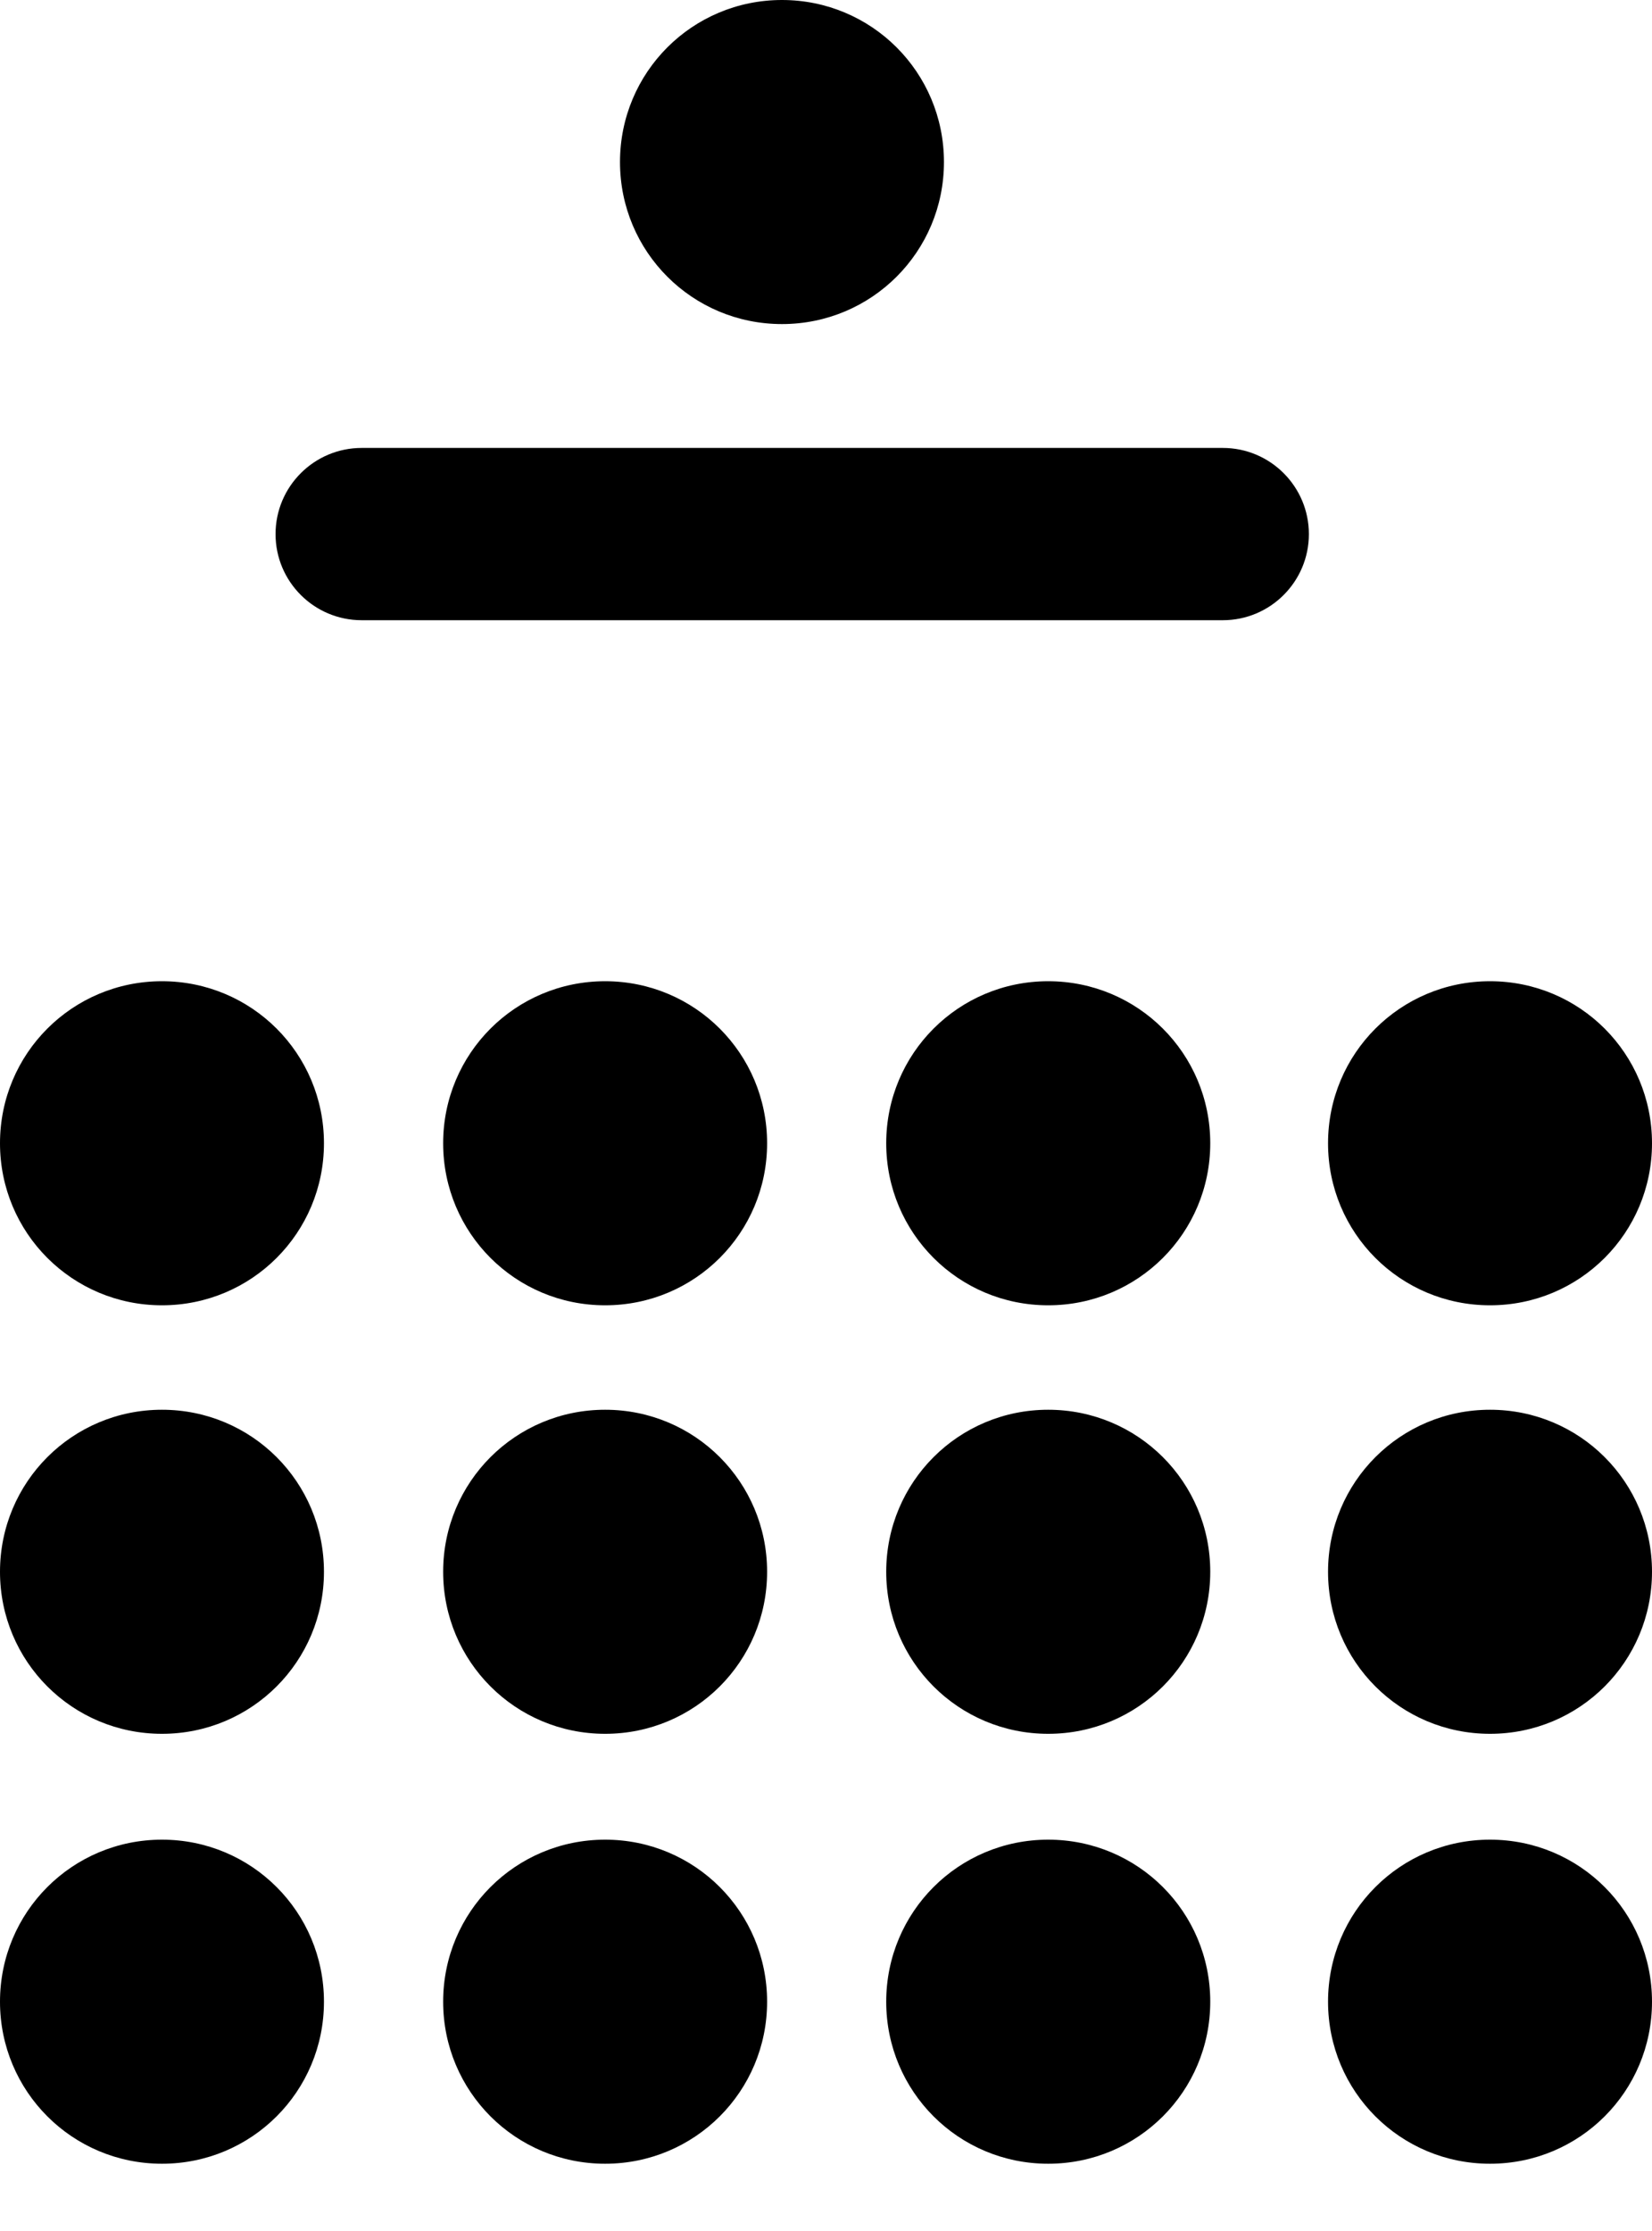
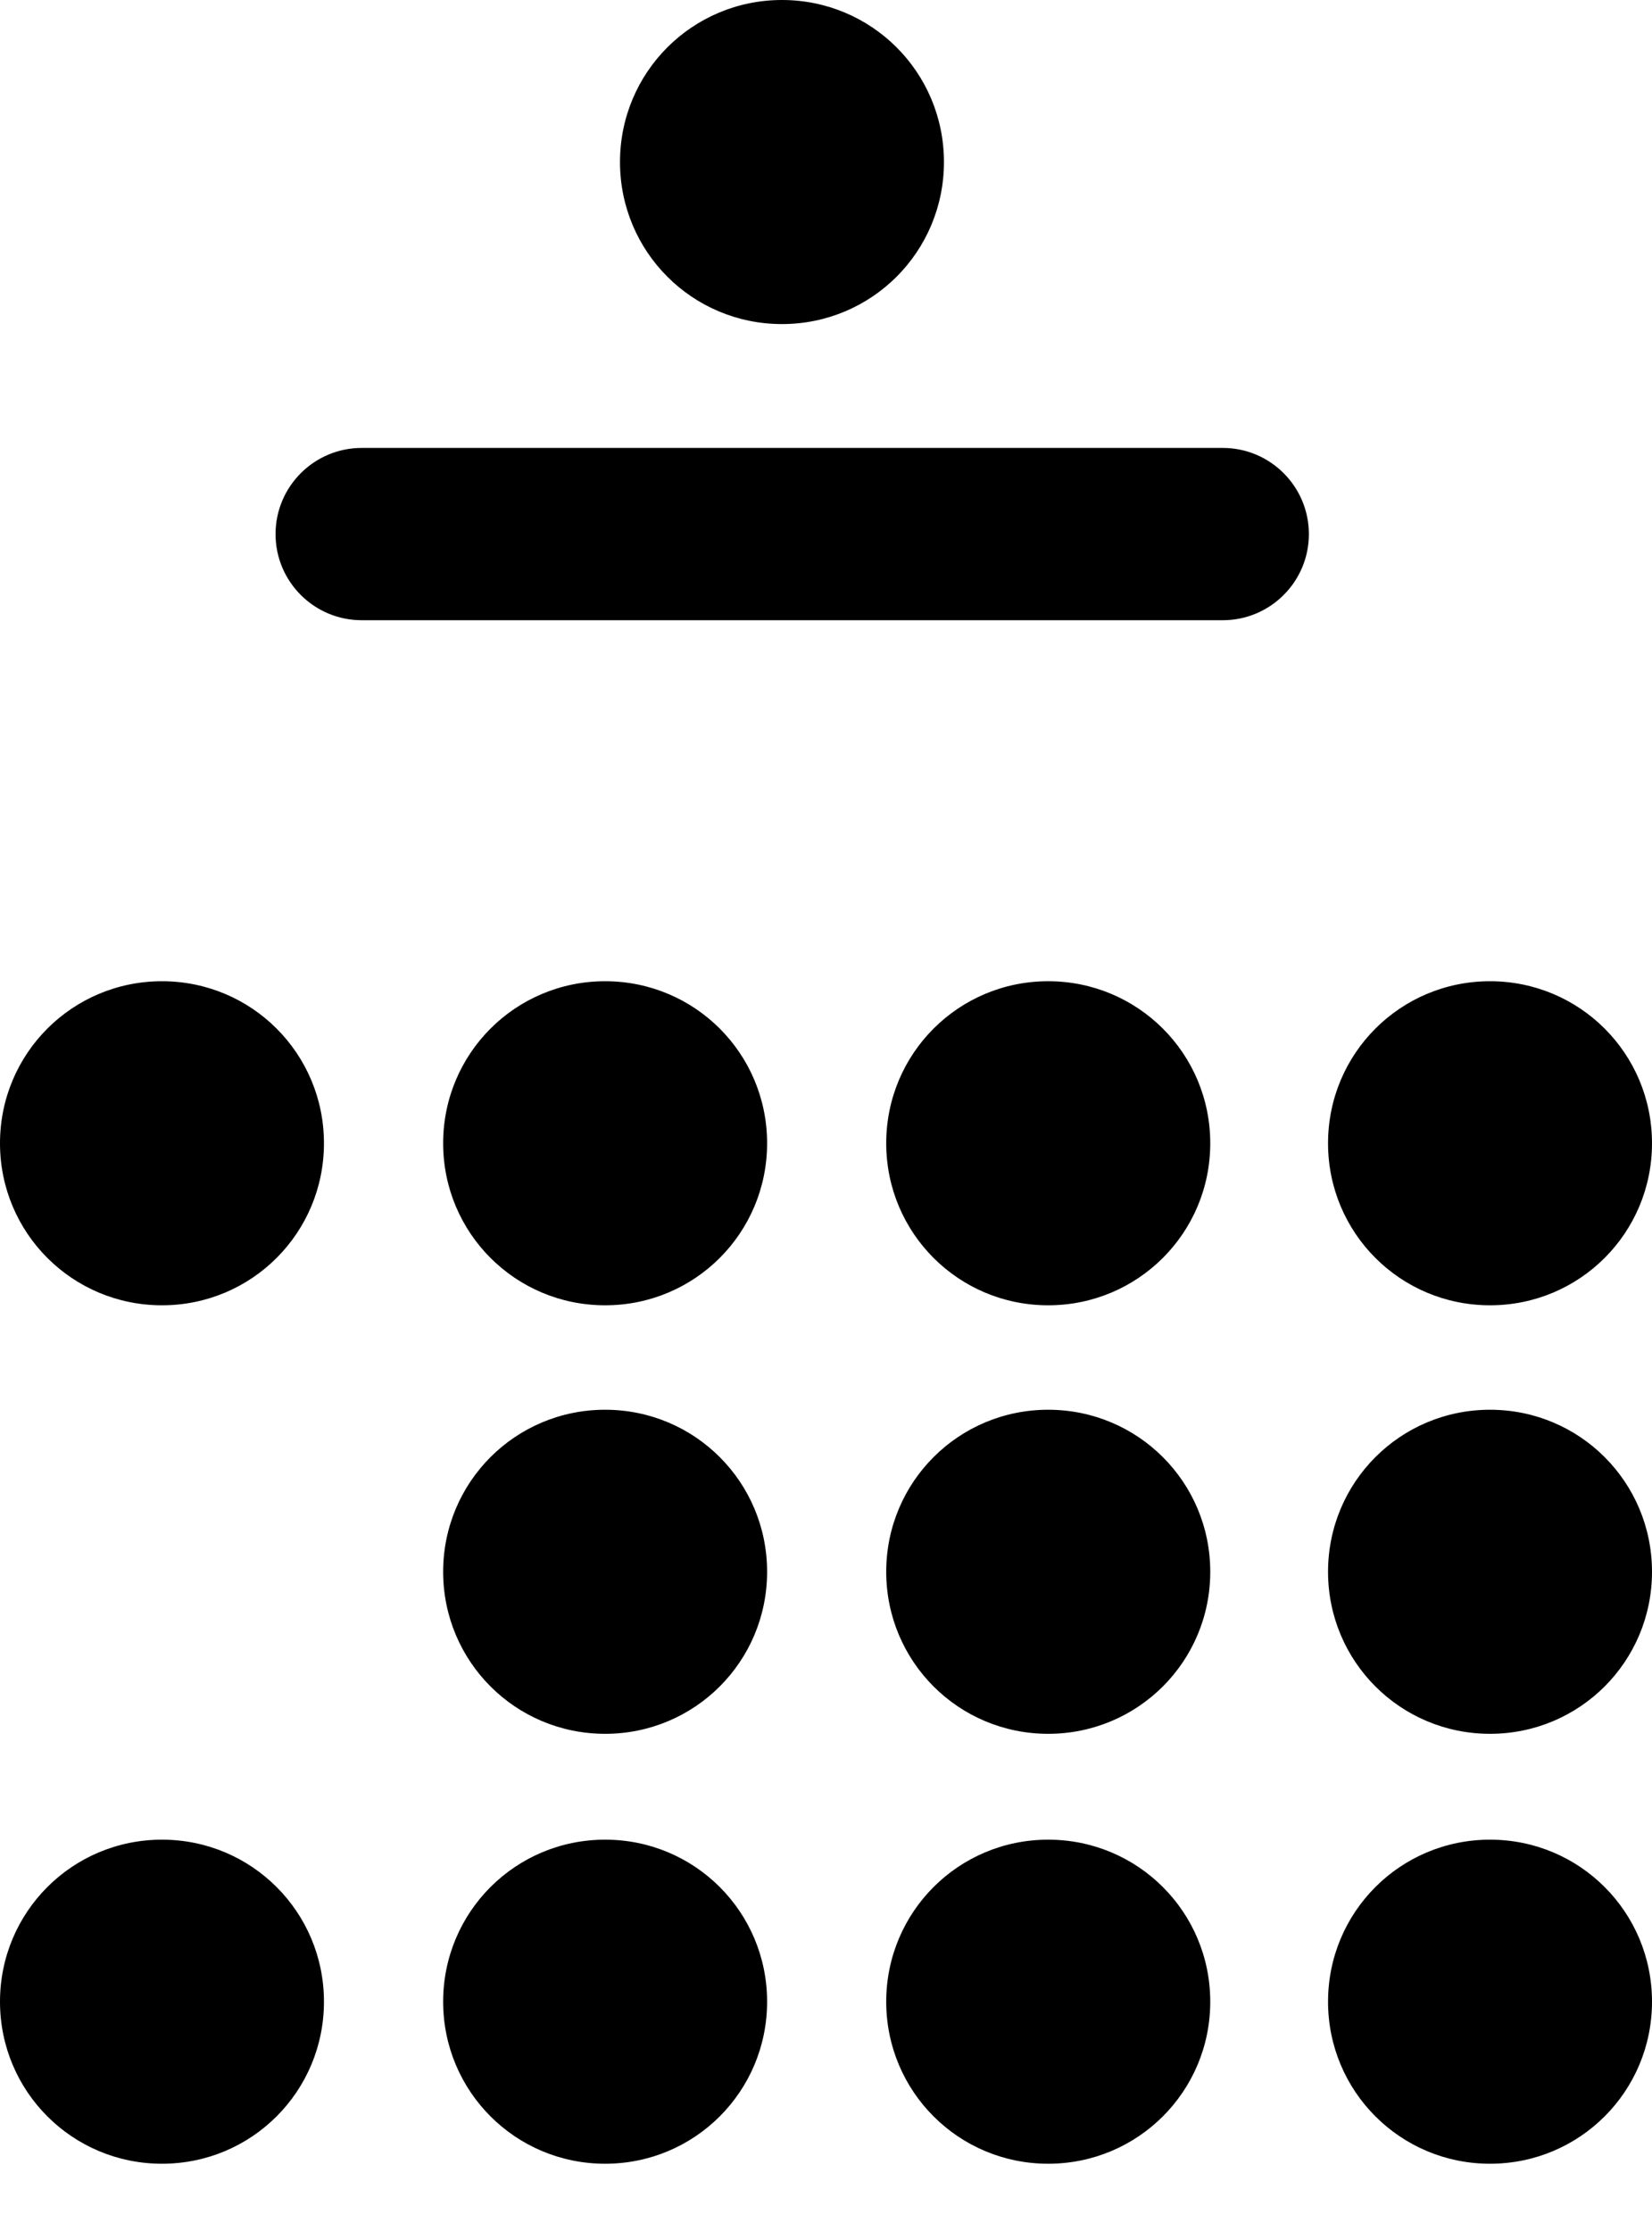
<svg xmlns="http://www.w3.org/2000/svg" width="20" height="27" viewBox="0 0 20 27" fill="none">
  <g id="salle de reunion">
    <path d="M7.326 15.797C6.24 15.797 5.365 14.922 5.365 13.836C5.365 12.75 6.24 11.875 7.326 11.875C8.412 11.875 9.287 12.75 9.287 13.836C9.287 14.922 8.412 15.797 7.326 15.797Z" fill="black" />
    <path d="M12.69 15.797C11.604 15.797 10.729 14.922 10.729 13.836C10.729 12.75 11.604 11.875 12.69 11.875C13.776 11.875 14.652 12.75 14.652 13.836C14.652 14.922 13.776 15.797 12.69 15.797Z" fill="black" />
    <path d="M9.467 3.922C8.381 3.922 7.506 3.047 7.506 1.961C7.506 0.875 8.381 0 9.467 0C10.553 0 11.428 0.875 11.428 1.961C11.428 3.047 10.553 3.922 9.467 3.922Z" fill="black" />
    <path d="M18.039 15.797C16.953 15.797 16.078 14.922 16.078 13.836C16.078 12.75 16.953 11.875 18.039 11.875C19.125 11.875 20 12.75 20 13.836C20 14.922 19.125 15.797 18.039 15.797Z" fill="black" />
    <path d="M7.326 20.983C6.24 20.983 5.365 20.108 5.365 19.022C5.365 17.936 6.24 17.061 7.326 17.061C8.412 17.061 9.287 17.936 9.287 19.022C9.287 20.108 8.412 20.983 7.326 20.983Z" fill="black" />
    <path d="M12.69 20.983C11.604 20.983 10.729 20.108 10.729 19.022C10.729 17.936 11.604 17.061 12.69 17.061C13.776 17.061 14.652 17.936 14.652 19.022C14.652 20.108 13.776 20.983 12.69 20.983Z" fill="black" />
    <path d="M18.039 20.983C16.953 20.983 16.078 20.108 16.078 19.022C16.078 17.936 16.953 17.061 18.039 17.061C19.125 17.061 20 17.936 20 19.022C20 20.108 19.125 20.983 18.039 20.983Z" fill="black" />
    <path d="M7.326 26.186C6.24 26.186 5.365 25.311 5.365 24.225C5.365 23.139 6.24 22.264 7.326 22.264C8.412 22.264 9.287 23.139 9.287 24.225C9.287 25.311 8.412 26.186 7.326 26.186Z" fill="black" />
    <path d="M12.69 26.186C11.604 26.186 10.729 25.311 10.729 24.225C10.729 23.139 11.604 22.264 12.69 22.264C13.776 22.264 14.652 23.139 14.652 24.225C14.652 25.311 13.776 26.186 12.69 26.186Z" fill="black" />
    <path d="M18.039 26.186C16.953 26.186 16.078 25.311 16.078 24.225C16.078 23.139 16.953 22.264 18.039 22.264C19.125 22.264 20 23.139 20 24.225C20 25.311 19.125 26.186 18.039 26.186Z" fill="black" />
    <path d="M1.961 15.797C0.875 15.797 0 14.922 0 13.836C0 12.75 0.875 11.875 1.961 11.875C3.047 11.875 3.922 12.75 3.922 13.836C3.922 14.922 3.047 15.797 1.961 15.797Z" fill="black" />
-     <path d="M1.961 20.983C0.875 20.983 0 20.108 0 19.022C0 17.936 0.875 17.061 1.961 17.061C3.047 17.061 3.922 17.936 3.922 19.022C3.922 20.108 3.047 20.983 1.961 20.983Z" fill="black" />
    <path d="M1.961 26.186C0.875 26.186 0 25.311 0 24.225C0 23.139 0.875 22.264 1.961 22.264C3.047 22.264 3.922 23.139 3.922 24.225C3.922 25.311 3.047 26.186 1.961 26.186Z" fill="black" />
    <path d="M3.336 6.464C3.336 5.888 3.803 5.421 4.379 5.421H14.804C15.379 5.421 15.846 5.888 15.846 6.464C15.846 7.039 15.379 7.506 14.804 7.506H4.379C3.803 7.506 3.336 7.039 3.336 6.464Z" fill="black" />
  </g>
</svg>